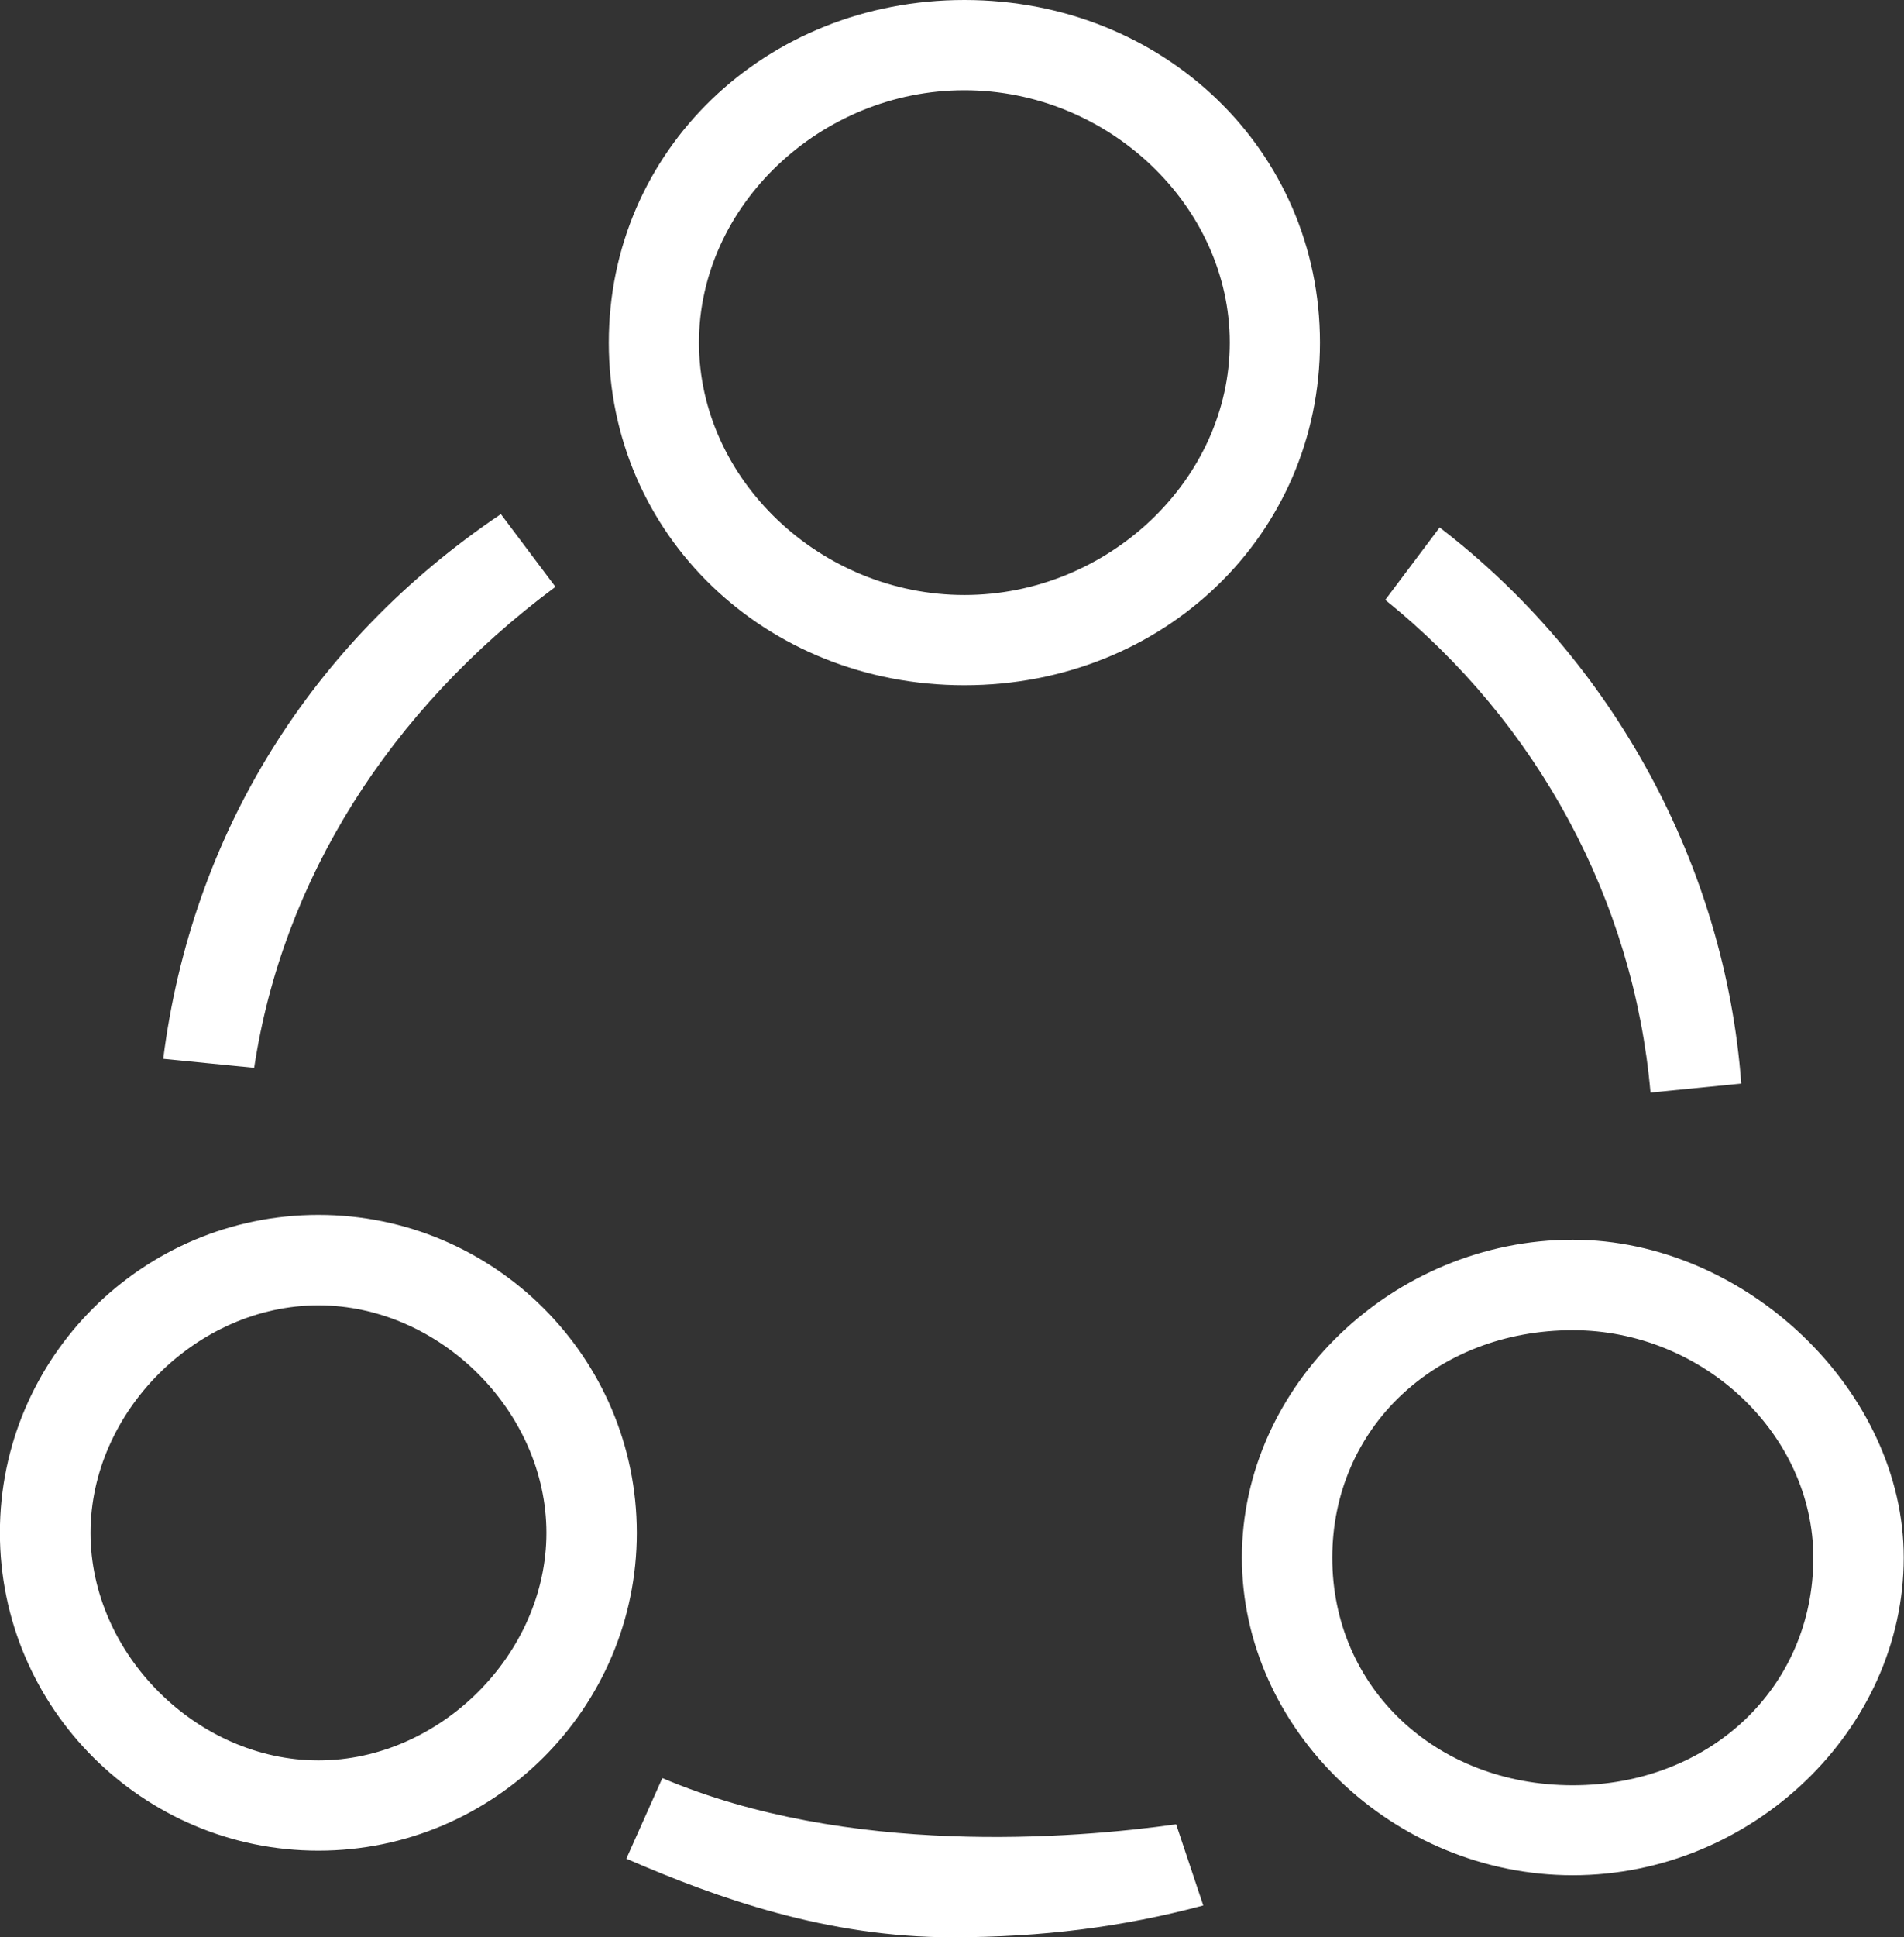
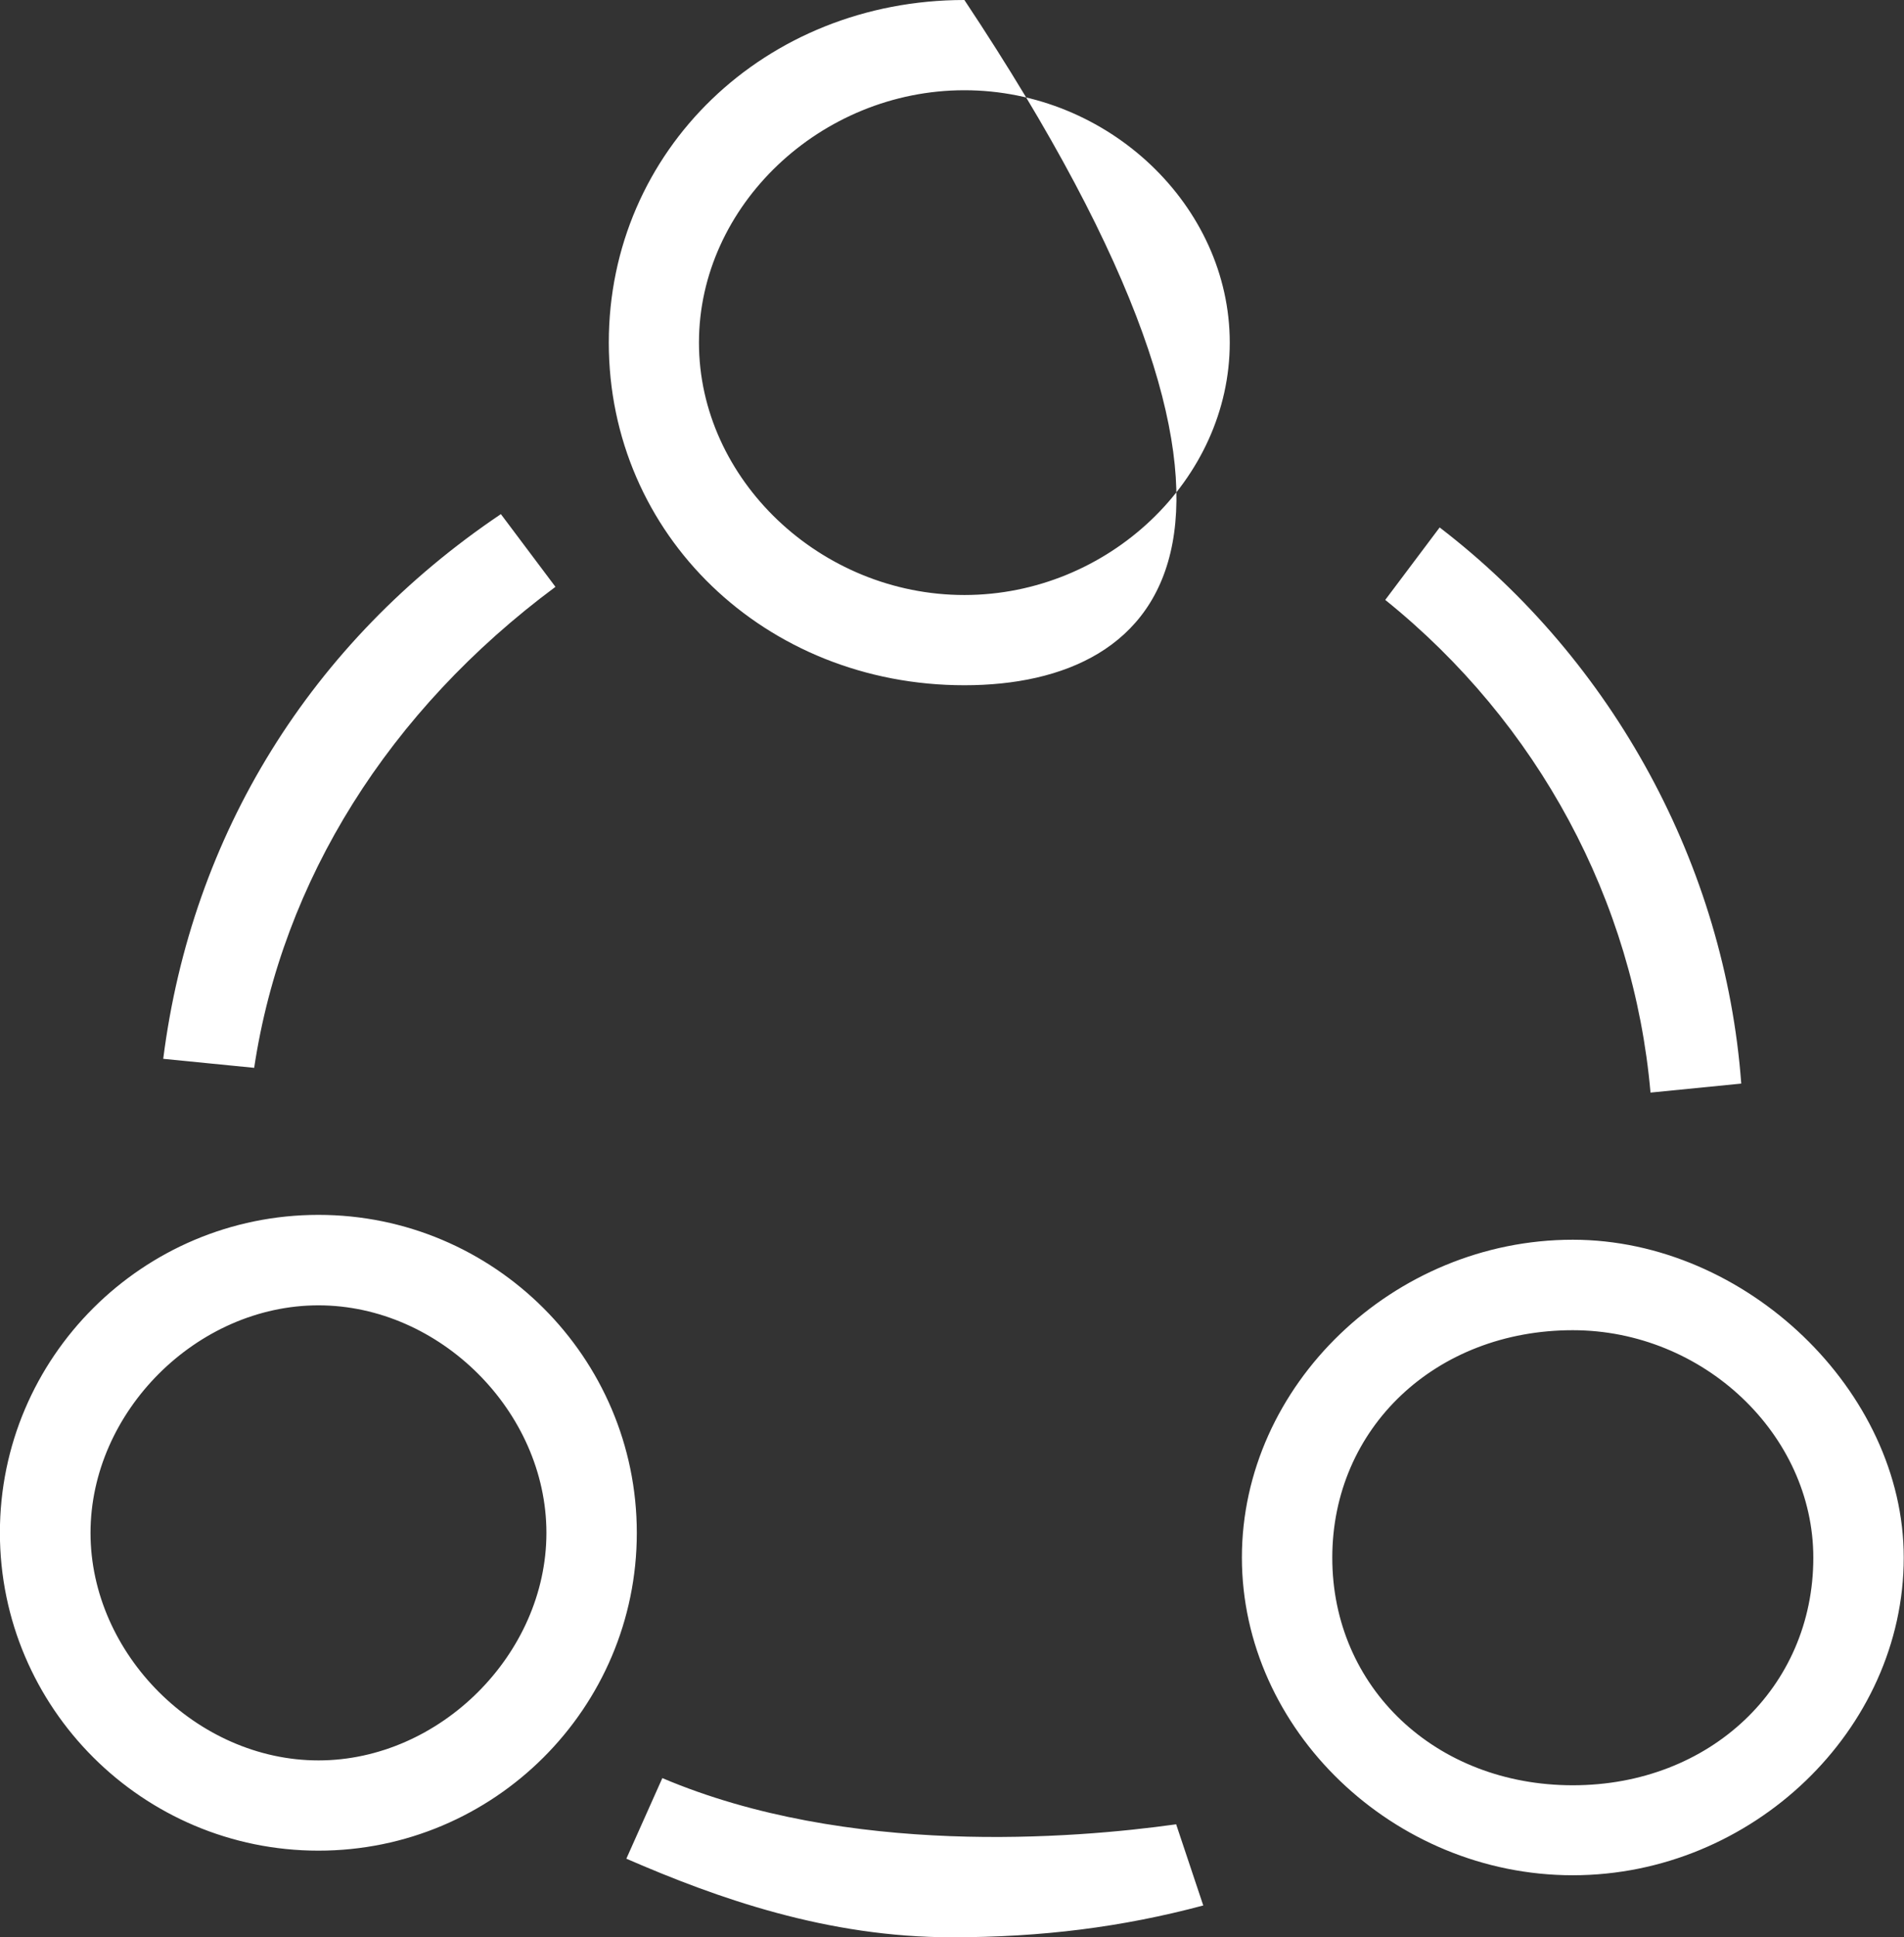
<svg xmlns="http://www.w3.org/2000/svg" width="59px" height="60px">
  <rect width="100%" height="100%" fill="#333333" stroke="none" />
-   <path fill-rule="evenodd" fill="rgb(255, 255, 255)" d="M48.737,58.079 C43.180,58.079 38.483,53.572 38.483,48.238 C38.483,42.903 43.180,38.396 48.737,38.396 C54.104,38.396 58.992,43.087 58.992,48.238 C58.992,53.572 54.295,58.079 48.737,58.079 ZM48.737,41.198 C44.487,41.198 41.284,44.227 41.284,48.245 C41.284,52.262 44.487,55.292 48.737,55.292 C52.987,55.292 56.190,52.262 56.190,48.245 C56.190,44.425 52.777,41.198 48.737,41.198 ZM42.925,18.580 L44.611,16.336 C49.999,20.463 53.457,26.835 53.957,33.560 L51.145,33.839 C50.624,27.897 47.657,22.387 42.925,18.580 ZM29.884,21.223 C23.705,21.223 18.865,16.561 18.865,10.611 C18.865,4.661 23.705,0.000 29.884,0.000 C36.061,0.000 40.902,4.661 40.902,10.611 C40.902,16.561 36.061,21.223 29.884,21.223 ZM29.884,2.795 C25.426,2.795 21.659,6.374 21.659,10.611 C21.659,14.848 25.426,18.428 29.884,18.428 C34.342,18.428 38.107,14.848 38.107,10.611 C38.107,6.374 34.342,2.795 29.884,2.795 ZM7.876,33.072 L5.058,32.793 C5.941,25.841 9.636,19.883 15.521,15.923 L17.212,18.175 C12.045,22.011 8.750,27.266 7.876,33.072 ZM19.733,47.475 C19.733,52.902 15.308,57.317 9.868,57.317 C4.425,57.317 -0.003,52.898 -0.003,47.468 C-0.003,42.041 4.425,37.626 9.868,37.626 C15.308,37.626 19.733,42.044 19.733,47.475 ZM2.805,47.475 C2.805,51.229 6.105,54.522 9.868,54.522 C13.631,54.522 16.932,51.229 16.932,47.475 C16.932,43.721 13.631,40.428 9.868,40.428 C6.105,40.428 2.805,43.721 2.805,47.475 ZM36.446,56.501 L37.286,59.015 C34.772,59.686 32.281,60.000 29.495,60.000 C25.645,60.000 22.254,58.802 19.409,57.566 L20.524,55.070 C26.275,57.510 33.253,56.947 36.446,56.501 Z" />
+   <path fill-rule="evenodd" fill="rgb(255, 255, 255)" d="M48.737,58.079 C43.180,58.079 38.483,53.572 38.483,48.238 C38.483,42.903 43.180,38.396 48.737,38.396 C54.104,38.396 58.992,43.087 58.992,48.238 C58.992,53.572 54.295,58.079 48.737,58.079 ZM48.737,41.198 C44.487,41.198 41.284,44.227 41.284,48.245 C41.284,52.262 44.487,55.292 48.737,55.292 C52.987,55.292 56.190,52.262 56.190,48.245 C56.190,44.425 52.777,41.198 48.737,41.198 ZM42.925,18.580 L44.611,16.336 C49.999,20.463 53.457,26.835 53.957,33.560 L51.145,33.839 C50.624,27.897 47.657,22.387 42.925,18.580 ZM29.884,21.223 C23.705,21.223 18.865,16.561 18.865,10.611 C18.865,4.661 23.705,0.000 29.884,0.000 C40.902,16.561 36.061,21.223 29.884,21.223 ZM29.884,2.795 C25.426,2.795 21.659,6.374 21.659,10.611 C21.659,14.848 25.426,18.428 29.884,18.428 C34.342,18.428 38.107,14.848 38.107,10.611 C38.107,6.374 34.342,2.795 29.884,2.795 ZM7.876,33.072 L5.058,32.793 C5.941,25.841 9.636,19.883 15.521,15.923 L17.212,18.175 C12.045,22.011 8.750,27.266 7.876,33.072 ZM19.733,47.475 C19.733,52.902 15.308,57.317 9.868,57.317 C4.425,57.317 -0.003,52.898 -0.003,47.468 C-0.003,42.041 4.425,37.626 9.868,37.626 C15.308,37.626 19.733,42.044 19.733,47.475 ZM2.805,47.475 C2.805,51.229 6.105,54.522 9.868,54.522 C13.631,54.522 16.932,51.229 16.932,47.475 C16.932,43.721 13.631,40.428 9.868,40.428 C6.105,40.428 2.805,43.721 2.805,47.475 ZM36.446,56.501 L37.286,59.015 C34.772,59.686 32.281,60.000 29.495,60.000 C25.645,60.000 22.254,58.802 19.409,57.566 L20.524,55.070 C26.275,57.510 33.253,56.947 36.446,56.501 Z" />
</svg>